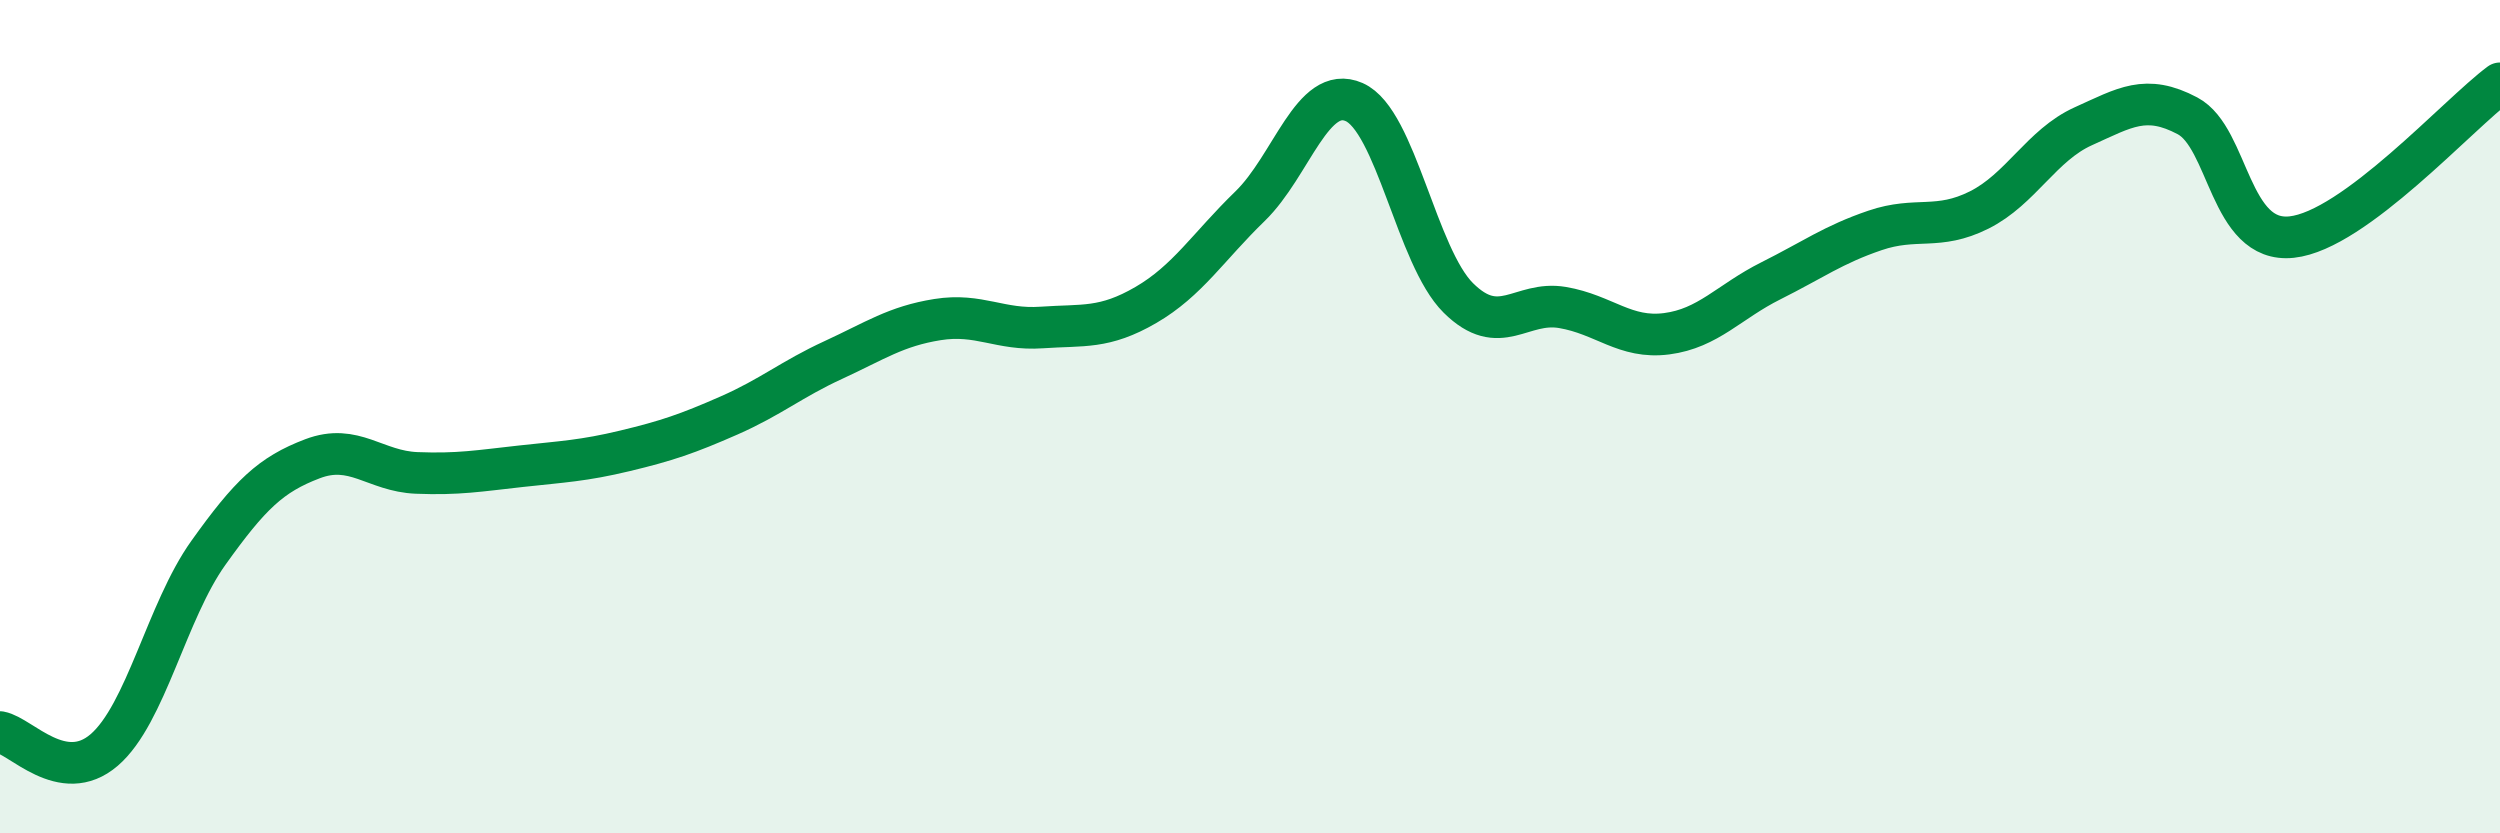
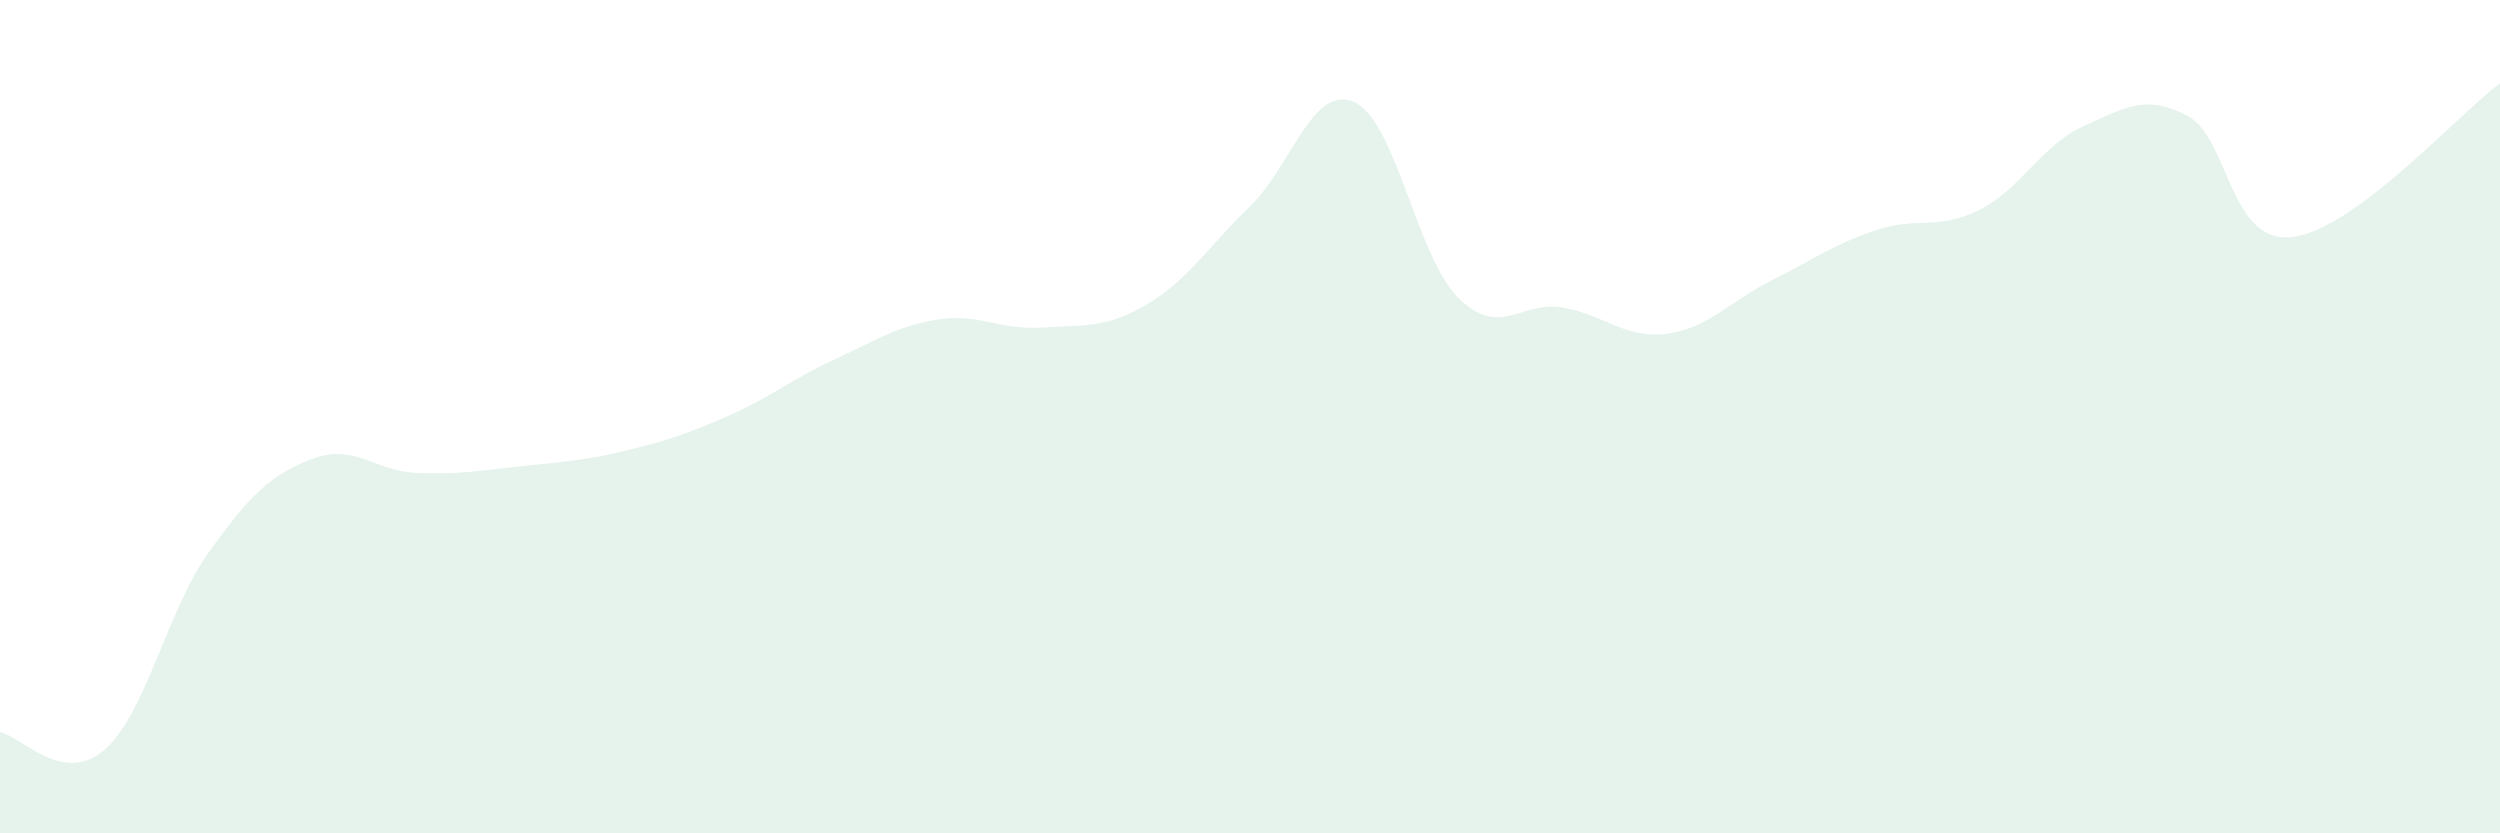
<svg xmlns="http://www.w3.org/2000/svg" width="60" height="20" viewBox="0 0 60 20">
  <path d="M 0,17.57 C 0.5,17.66 1.5,18.86 2.5,18 C 3.5,17.14 4,14.67 5,13.27 C 6,11.87 6.5,11.39 7.5,11.01 C 8.5,10.63 9,11.31 10,11.35 C 11,11.39 11.5,11.3 12.5,11.19 C 13.5,11.08 14,11.06 15,10.82 C 16,10.58 16.5,10.41 17.5,9.97 C 18.5,9.53 19,9.1 20,8.64 C 21,8.18 21.5,7.83 22.5,7.67 C 23.5,7.51 24,7.93 25,7.86 C 26,7.79 26.5,7.9 27.5,7.32 C 28.5,6.74 29,5.92 30,4.95 C 31,3.98 31.5,2.01 32.5,2.45 C 33.5,2.89 34,6.16 35,7.15 C 36,8.14 36.5,7.21 37.5,7.38 C 38.5,7.55 39,8.14 40,8.01 C 41,7.88 41.5,7.24 42.5,6.74 C 43.5,6.24 44,5.87 45,5.53 C 46,5.19 46.5,5.54 47.5,5.04 C 48.5,4.54 49,3.48 50,3.03 C 51,2.58 51.5,2.25 52.5,2.78 C 53.5,3.31 53.5,5.85 55,5.69 C 56.5,5.53 59,2.74 60,2L60 20L0 20Z" fill="#008740" opacity="0.1" stroke-linecap="round" stroke-linejoin="round" />
-   <path d="M 0,17.57 C 0.5,17.66 1.5,18.86 2.5,18 C 3.5,17.14 4,14.67 5,13.27 C 6,11.87 6.5,11.39 7.5,11.01 C 8.5,10.63 9,11.31 10,11.35 C 11,11.39 11.5,11.3 12.5,11.19 C 13.5,11.08 14,11.06 15,10.82 C 16,10.58 16.5,10.41 17.5,9.97 C 18.5,9.53 19,9.1 20,8.64 C 21,8.18 21.5,7.83 22.5,7.67 C 23.5,7.51 24,7.93 25,7.86 C 26,7.79 26.5,7.9 27.5,7.32 C 28.5,6.74 29,5.92 30,4.95 C 31,3.98 31.5,2.01 32.5,2.45 C 33.5,2.89 34,6.16 35,7.15 C 36,8.14 36.5,7.21 37.5,7.38 C 38.5,7.55 39,8.14 40,8.01 C 41,7.88 41.5,7.24 42.5,6.74 C 43.5,6.24 44,5.87 45,5.53 C 46,5.19 46.5,5.54 47.5,5.04 C 48.5,4.54 49,3.48 50,3.03 C 51,2.58 51.5,2.25 52.5,2.78 C 53.5,3.31 53.5,5.85 55,5.69 C 56.5,5.53 59,2.74 60,2" stroke="#008740" stroke-width="1" fill="none" stroke-linecap="round" stroke-linejoin="round" />
</svg>